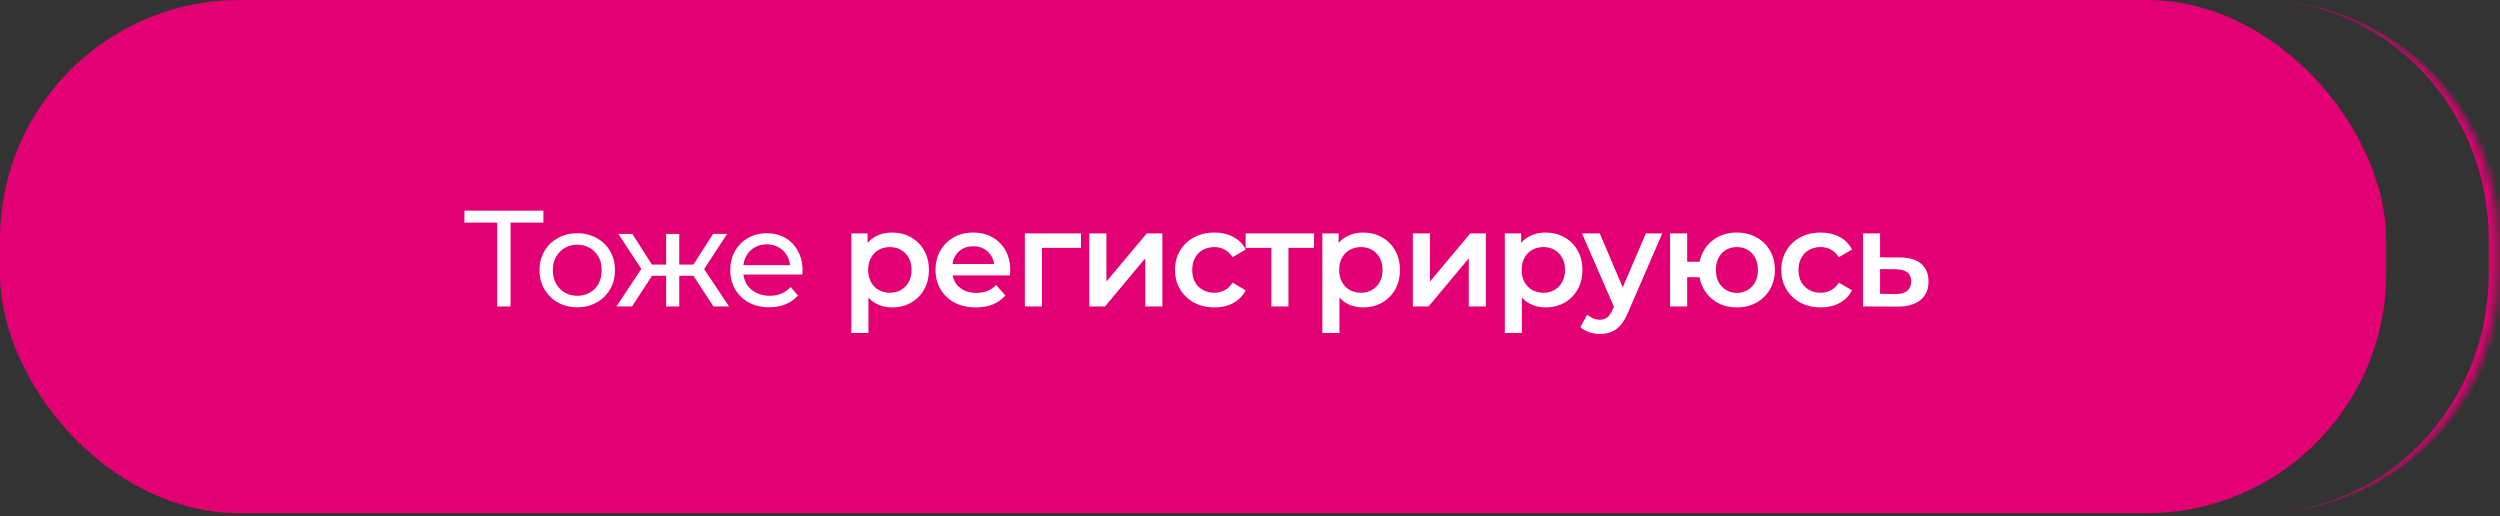
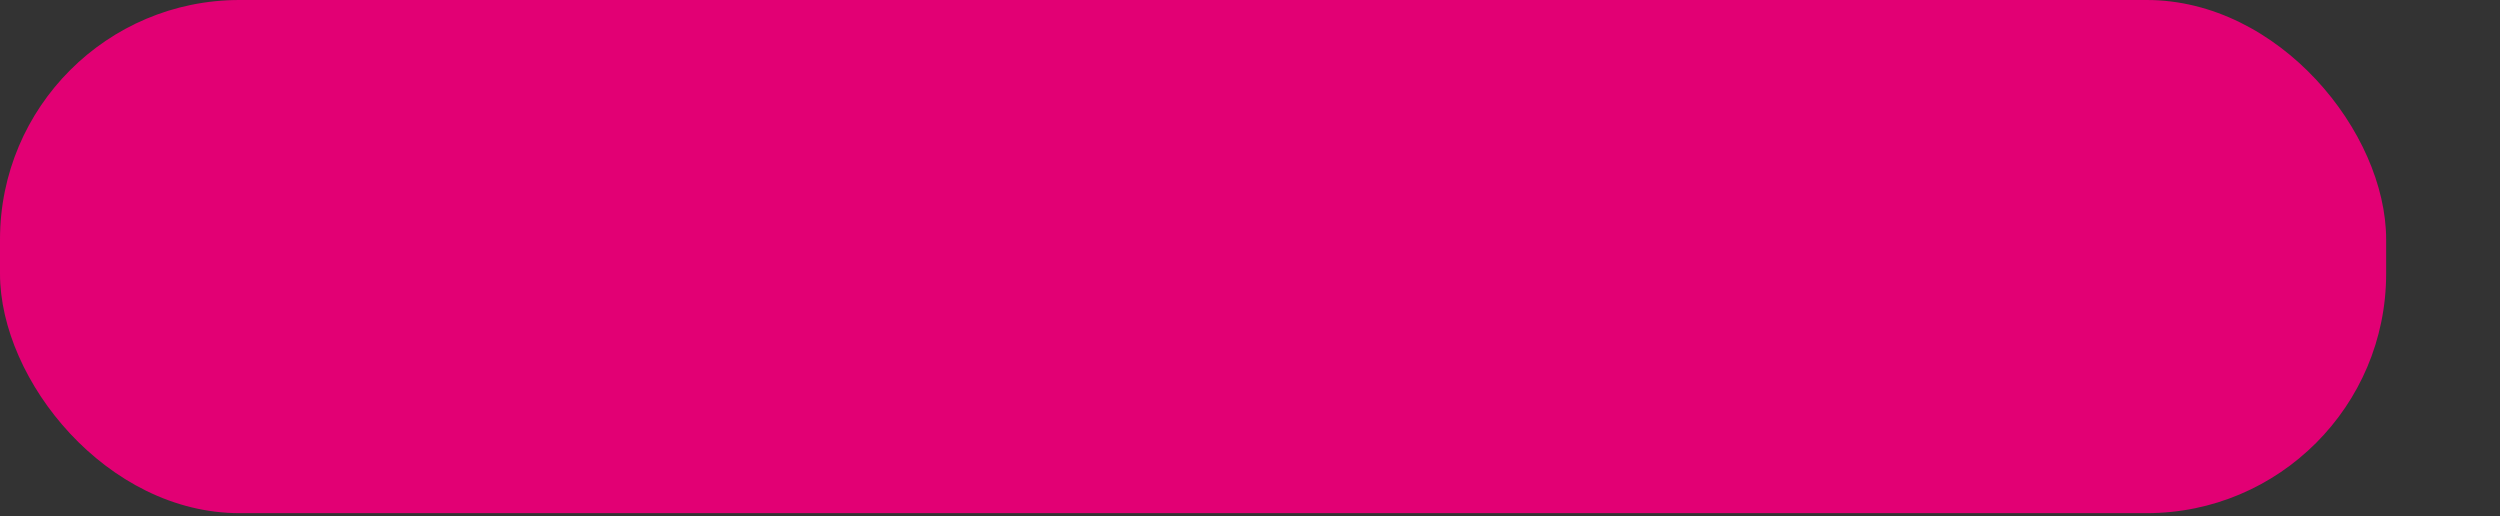
<svg xmlns="http://www.w3.org/2000/svg" width="310" height="64" viewBox="0 0 310 64" fill="none">
  <rect x="0" y="0" width="310" height="64" fill="#333333" stroke="none" />
  <mask id="path-1-inside-1_13_1145" fill="white">
-     <path d="M27.572 29.694C27.572 13.295 40.867 0 57.267 0H279.974C296.373 0 309.668 13.295 309.668 29.694V33.936C309.668 50.336 296.373 63.631 279.974 63.631H57.267C40.867 63.631 27.572 50.336 27.572 33.936V29.694Z" />
-   </mask>
-   <path d="M27.572 0H309.668H27.572ZM309.668 63.631H27.572H309.668ZM27.572 63.631V0V63.631ZM279.974 0C296.959 0 310.728 13.769 310.728 30.755V32.876C310.728 49.861 296.959 63.631 279.974 63.631H279.974C295.788 63.631 308.607 50.336 308.607 33.936V29.694C308.607 13.295 295.788 0 279.974 0H279.974Z" fill="#E20074" mask="url(#path-1-inside-1_13_1145)" />
+     </mask>
  <rect width="295.882" height="63.631" rx="29.694" fill="#E20074" />
-   <path d="M61.646 38V27.157L62.07 27.599H57.591V26.122H67.381V27.599H62.902L63.309 27.157V38H61.646ZM71.587 38.102C70.682 38.102 69.879 37.904 69.177 37.508C68.476 37.112 67.922 36.569 67.514 35.879C67.107 35.178 66.904 34.386 66.904 33.503C66.904 32.61 67.107 31.818 67.514 31.128C67.922 30.438 68.476 29.901 69.177 29.516C69.879 29.12 70.682 28.922 71.587 28.922C72.48 28.922 73.278 29.12 73.979 29.516C74.692 29.901 75.246 30.438 75.642 31.128C76.049 31.807 76.253 32.599 76.253 33.503C76.253 34.397 76.049 35.189 75.642 35.879C75.246 36.569 74.692 37.112 73.979 37.508C73.278 37.904 72.48 38.102 71.587 38.102ZM71.587 36.676C72.164 36.676 72.678 36.546 73.131 36.286C73.595 36.026 73.957 35.658 74.217 35.183C74.477 34.697 74.607 34.137 74.607 33.503C74.607 32.859 74.477 32.304 74.217 31.841C73.957 31.366 73.595 30.998 73.131 30.738C72.678 30.477 72.164 30.347 71.587 30.347C71.01 30.347 70.495 30.477 70.043 30.738C69.59 30.998 69.228 31.366 68.957 31.841C68.685 32.304 68.549 32.859 68.549 33.503C68.549 34.137 68.685 34.697 68.957 35.183C69.228 35.658 69.59 36.026 70.043 36.286C70.495 36.546 71.01 36.676 71.587 36.676ZM88.471 38L85.603 33.622L86.944 32.808L90.405 38H88.471ZM83.737 34.199V32.808H86.655V34.199H83.737ZM87.097 33.69L85.552 33.486L88.42 29.007H90.168L87.097 33.69ZM78.375 38H76.441L79.885 32.808L81.225 33.622L78.375 38ZM84.229 38H82.6V29.007H84.229V38ZM83.092 34.199H80.19V32.808H83.092V34.199ZM79.749 33.69L76.678 29.007H78.409L81.276 33.486L79.749 33.69ZM95.395 38.102C94.433 38.102 93.585 37.904 92.85 37.508C92.126 37.112 91.56 36.569 91.153 35.879C90.757 35.189 90.559 34.397 90.559 33.503C90.559 32.61 90.751 31.818 91.136 31.128C91.532 30.438 92.069 29.901 92.748 29.516C93.438 29.12 94.213 28.922 95.072 28.922C95.943 28.922 96.713 29.114 97.38 29.499C98.047 29.884 98.568 30.427 98.941 31.128C99.326 31.818 99.518 32.627 99.518 33.554C99.518 33.622 99.512 33.701 99.501 33.792C99.501 33.882 99.495 33.967 99.484 34.046H91.832V32.876H98.636L97.974 33.283C97.985 32.706 97.867 32.191 97.618 31.739C97.369 31.286 97.024 30.936 96.583 30.687C96.153 30.427 95.649 30.297 95.072 30.297C94.507 30.297 94.003 30.427 93.562 30.687C93.121 30.936 92.776 31.292 92.527 31.756C92.278 32.208 92.154 32.729 92.154 33.317V33.588C92.154 34.188 92.29 34.725 92.561 35.2C92.844 35.664 93.234 36.026 93.732 36.286C94.23 36.546 94.801 36.676 95.446 36.676C95.977 36.676 96.458 36.586 96.888 36.405C97.329 36.224 97.714 35.953 98.042 35.59L98.941 36.642C98.534 37.118 98.025 37.48 97.414 37.728C96.814 37.977 96.141 38.102 95.395 38.102ZM110.586 38.119C109.851 38.119 109.178 37.949 108.567 37.61C107.968 37.27 107.487 36.761 107.125 36.083C106.774 35.393 106.599 34.522 106.599 33.469C106.599 32.406 106.769 31.535 107.108 30.856C107.459 30.178 107.934 29.674 108.533 29.346C109.133 29.007 109.817 28.837 110.586 28.837C111.48 28.837 112.266 29.029 112.945 29.414C113.635 29.799 114.178 30.336 114.574 31.026C114.981 31.716 115.185 32.531 115.185 33.469C115.185 34.408 114.981 35.228 114.574 35.93C114.178 36.62 113.635 37.157 112.945 37.542C112.266 37.926 111.48 38.119 110.586 38.119ZM105.564 41.292V28.939H107.583V31.077L107.515 33.486L107.685 35.896V41.292H105.564ZM110.349 36.303C110.858 36.303 111.31 36.19 111.706 35.964C112.113 35.738 112.436 35.41 112.673 34.98C112.911 34.55 113.03 34.046 113.03 33.469C113.03 32.881 112.911 32.378 112.673 31.959C112.436 31.529 112.113 31.201 111.706 30.975C111.31 30.749 110.858 30.636 110.349 30.636C109.84 30.636 109.382 30.749 108.974 30.975C108.567 31.201 108.245 31.529 108.007 31.959C107.77 32.378 107.651 32.881 107.651 33.469C107.651 34.046 107.77 34.55 108.007 34.98C108.245 35.41 108.567 35.738 108.974 35.964C109.382 36.19 109.84 36.303 110.349 36.303ZM121.012 38.119C120.005 38.119 119.123 37.921 118.365 37.525C117.618 37.118 117.035 36.563 116.617 35.862C116.21 35.161 116.006 34.363 116.006 33.469C116.006 32.565 116.204 31.767 116.6 31.077C117.007 30.376 117.561 29.827 118.263 29.431C118.975 29.035 119.784 28.837 120.689 28.837C121.572 28.837 122.358 29.029 123.048 29.414C123.738 29.799 124.281 30.342 124.677 31.043C125.073 31.744 125.271 32.57 125.271 33.52C125.271 33.611 125.265 33.713 125.254 33.826C125.254 33.939 125.248 34.046 125.237 34.148H117.686V32.74H124.117L123.285 33.181C123.297 32.661 123.189 32.203 122.963 31.807C122.737 31.411 122.426 31.1 122.03 30.873C121.645 30.647 121.198 30.534 120.689 30.534C120.169 30.534 119.711 30.647 119.315 30.873C118.93 31.1 118.625 31.416 118.399 31.824C118.184 32.219 118.076 32.689 118.076 33.232V33.571C118.076 34.114 118.201 34.595 118.449 35.014C118.698 35.432 119.049 35.755 119.502 35.981C119.954 36.207 120.474 36.32 121.063 36.32C121.572 36.32 122.03 36.241 122.437 36.083C122.844 35.924 123.206 35.675 123.523 35.336L124.66 36.642C124.253 37.118 123.738 37.485 123.116 37.745C122.505 37.994 121.804 38.119 121.012 38.119ZM127.082 38V28.939H134.038V30.738H128.71L129.203 30.262V38H127.082ZM135.073 38V28.939H137.194V34.912L142.2 28.939H144.134V38H142.013V32.027L137.024 38H135.073ZM150.601 38.119C149.651 38.119 148.803 37.921 148.056 37.525C147.321 37.118 146.744 36.563 146.326 35.862C145.907 35.161 145.698 34.363 145.698 33.469C145.698 32.565 145.907 31.767 146.326 31.077C146.744 30.376 147.321 29.827 148.056 29.431C148.803 29.035 149.651 28.837 150.601 28.837C151.484 28.837 152.259 29.018 152.926 29.38C153.605 29.731 154.12 30.251 154.47 30.941L152.841 31.892C152.57 31.462 152.236 31.145 151.84 30.941C151.456 30.738 151.037 30.636 150.585 30.636C150.064 30.636 149.595 30.749 149.176 30.975C148.758 31.201 148.43 31.529 148.192 31.959C147.954 32.378 147.836 32.881 147.836 33.469C147.836 34.058 147.954 34.567 148.192 34.997C148.43 35.415 148.758 35.738 149.176 35.964C149.595 36.19 150.064 36.303 150.585 36.303C151.037 36.303 151.456 36.201 151.84 35.998C152.236 35.794 152.57 35.477 152.841 35.047L154.47 35.998C154.12 36.676 153.605 37.203 152.926 37.576C152.259 37.938 151.484 38.119 150.601 38.119ZM157.646 38V30.229L158.138 30.738H154.456V28.939H162.94V30.738H159.275L159.767 30.229V38H157.646ZM168.992 38.119C168.257 38.119 167.584 37.949 166.973 37.61C166.373 37.27 165.892 36.761 165.53 36.083C165.18 35.393 165.004 34.522 165.004 33.469C165.004 32.406 165.174 31.535 165.513 30.856C165.864 30.178 166.339 29.674 166.939 29.346C167.538 29.007 168.223 28.837 168.992 28.837C169.886 28.837 170.672 29.029 171.35 29.414C172.041 29.799 172.584 30.336 172.979 31.026C173.387 31.716 173.59 32.531 173.59 33.469C173.59 34.408 173.387 35.228 172.979 35.93C172.584 36.62 172.041 37.157 171.35 37.542C170.672 37.926 169.886 38.119 168.992 38.119ZM163.969 41.292V28.939H165.989V31.077L165.921 33.486L166.09 35.896V41.292H163.969ZM168.754 36.303C169.263 36.303 169.716 36.19 170.112 35.964C170.519 35.738 170.841 35.41 171.079 34.98C171.317 34.55 171.435 34.046 171.435 33.469C171.435 32.881 171.317 32.378 171.079 31.959C170.841 31.529 170.519 31.201 170.112 30.975C169.716 30.749 169.263 30.636 168.754 30.636C168.245 30.636 167.787 30.749 167.38 30.975C166.973 31.201 166.65 31.529 166.413 31.959C166.175 32.378 166.056 32.881 166.056 33.469C166.056 34.046 166.175 34.55 166.413 34.98C166.65 35.41 166.973 35.738 167.38 35.964C167.787 36.19 168.245 36.303 168.754 36.303ZM175.192 38V28.939H177.313V34.912L182.319 28.939H184.253V38H182.132V32.027L177.144 38H175.192ZM191.62 38.119C190.885 38.119 190.212 37.949 189.601 37.61C189.001 37.27 188.52 36.761 188.158 36.083C187.808 35.393 187.632 34.522 187.632 33.469C187.632 32.406 187.802 31.535 188.141 30.856C188.492 30.178 188.967 29.674 189.567 29.346C190.166 29.007 190.851 28.837 191.62 28.837C192.514 28.837 193.3 29.029 193.978 29.414C194.668 29.799 195.211 30.336 195.607 31.026C196.015 31.716 196.218 32.531 196.218 33.469C196.218 34.408 196.015 35.228 195.607 35.93C195.211 36.62 194.668 37.157 193.978 37.542C193.3 37.926 192.514 38.119 191.62 38.119ZM186.597 41.292V28.939H188.617V31.077L188.549 33.486L188.718 35.896V41.292H186.597ZM191.382 36.303C191.891 36.303 192.344 36.19 192.74 35.964C193.147 35.738 193.469 35.41 193.707 34.98C193.945 34.55 194.063 34.046 194.063 33.469C194.063 32.881 193.945 32.378 193.707 31.959C193.469 31.529 193.147 31.201 192.74 30.975C192.344 30.749 191.891 30.636 191.382 30.636C190.873 30.636 190.415 30.749 190.008 30.975C189.601 31.201 189.278 31.529 189.041 31.959C188.803 32.378 188.684 32.881 188.684 33.469C188.684 34.046 188.803 34.55 189.041 34.98C189.278 35.41 189.601 35.738 190.008 35.964C190.415 36.19 190.873 36.303 191.382 36.303ZM198.386 41.411C197.945 41.411 197.504 41.337 197.063 41.19C196.621 41.043 196.254 40.839 195.96 40.579L196.808 39.018C197.023 39.21 197.266 39.363 197.538 39.476C197.809 39.589 198.086 39.646 198.369 39.646C198.754 39.646 199.065 39.55 199.302 39.358C199.54 39.165 199.76 38.843 199.964 38.39L200.49 37.203L200.66 36.948L204.087 28.939H206.124L201.882 38.73C201.599 39.408 201.282 39.946 200.931 40.342C200.592 40.737 200.207 41.015 199.777 41.173C199.359 41.331 198.895 41.411 198.386 41.411ZM200.253 38.322L196.163 28.939H198.369L201.695 36.761L200.253 38.322ZM207.088 38V28.939H209.209V32.451H211.907V34.369H209.209V38H207.088ZM215.368 38.119C214.463 38.119 213.654 37.921 212.942 37.525C212.24 37.118 211.686 36.563 211.279 35.862C210.872 35.161 210.668 34.363 210.668 33.469C210.668 32.565 210.872 31.761 211.279 31.06C211.686 30.359 212.24 29.816 212.942 29.431C213.654 29.035 214.463 28.837 215.368 28.837C216.284 28.837 217.093 29.035 217.795 29.431C218.507 29.816 219.067 30.359 219.474 31.06C219.882 31.761 220.085 32.565 220.085 33.469C220.085 34.363 219.882 35.166 219.474 35.879C219.067 36.58 218.507 37.129 217.795 37.525C217.093 37.921 216.284 38.119 215.368 38.119ZM215.368 36.32C215.877 36.32 216.324 36.201 216.709 35.964C217.105 35.726 217.416 35.398 217.642 34.98C217.868 34.561 217.981 34.058 217.981 33.469C217.981 32.881 217.868 32.378 217.642 31.959C217.416 31.529 217.105 31.201 216.709 30.975C216.324 30.749 215.883 30.636 215.385 30.636C214.887 30.636 214.441 30.749 214.045 30.975C213.649 31.201 213.338 31.529 213.111 31.959C212.885 32.378 212.772 32.881 212.772 33.469C212.772 34.058 212.885 34.561 213.111 34.98C213.338 35.398 213.649 35.726 214.045 35.964C214.441 36.201 214.882 36.32 215.368 36.32ZM225.781 38.119C224.831 38.119 223.982 37.921 223.236 37.525C222.5 37.118 221.924 36.563 221.505 35.862C221.086 35.161 220.877 34.363 220.877 33.469C220.877 32.565 221.086 31.767 221.505 31.077C221.924 30.376 222.5 29.827 223.236 29.431C223.982 29.035 224.831 28.837 225.781 28.837C226.663 28.837 227.438 29.018 228.106 29.38C228.784 29.731 229.299 30.251 229.65 30.941L228.021 31.892C227.749 31.462 227.416 31.145 227.02 30.941C226.635 30.738 226.217 30.636 225.764 30.636C225.244 30.636 224.774 30.749 224.356 30.975C223.937 31.201 223.609 31.529 223.372 31.959C223.134 32.378 223.015 32.881 223.015 33.469C223.015 34.058 223.134 34.567 223.372 34.997C223.609 35.415 223.937 35.738 224.356 35.964C224.774 36.19 225.244 36.303 225.764 36.303C226.217 36.303 226.635 36.201 227.02 35.998C227.416 35.794 227.749 35.477 228.021 35.047L229.65 35.998C229.299 36.676 228.784 37.203 228.106 37.576C227.438 37.938 226.663 38.119 225.781 38.119ZM235.556 31.925C236.721 31.925 237.609 32.186 238.22 32.706C238.83 33.226 239.136 33.962 239.136 34.912C239.136 35.896 238.797 36.665 238.118 37.219C237.439 37.762 236.483 38.028 235.25 38.017L231.008 38V28.939H233.129V31.908L235.556 31.925ZM235.064 36.456C235.686 36.467 236.161 36.337 236.489 36.066C236.817 35.794 236.981 35.398 236.981 34.878C236.981 34.358 236.817 33.984 236.489 33.758C236.172 33.52 235.697 33.396 235.064 33.385L233.129 33.368V36.439L235.064 36.456Z" fill="white" />
</svg>